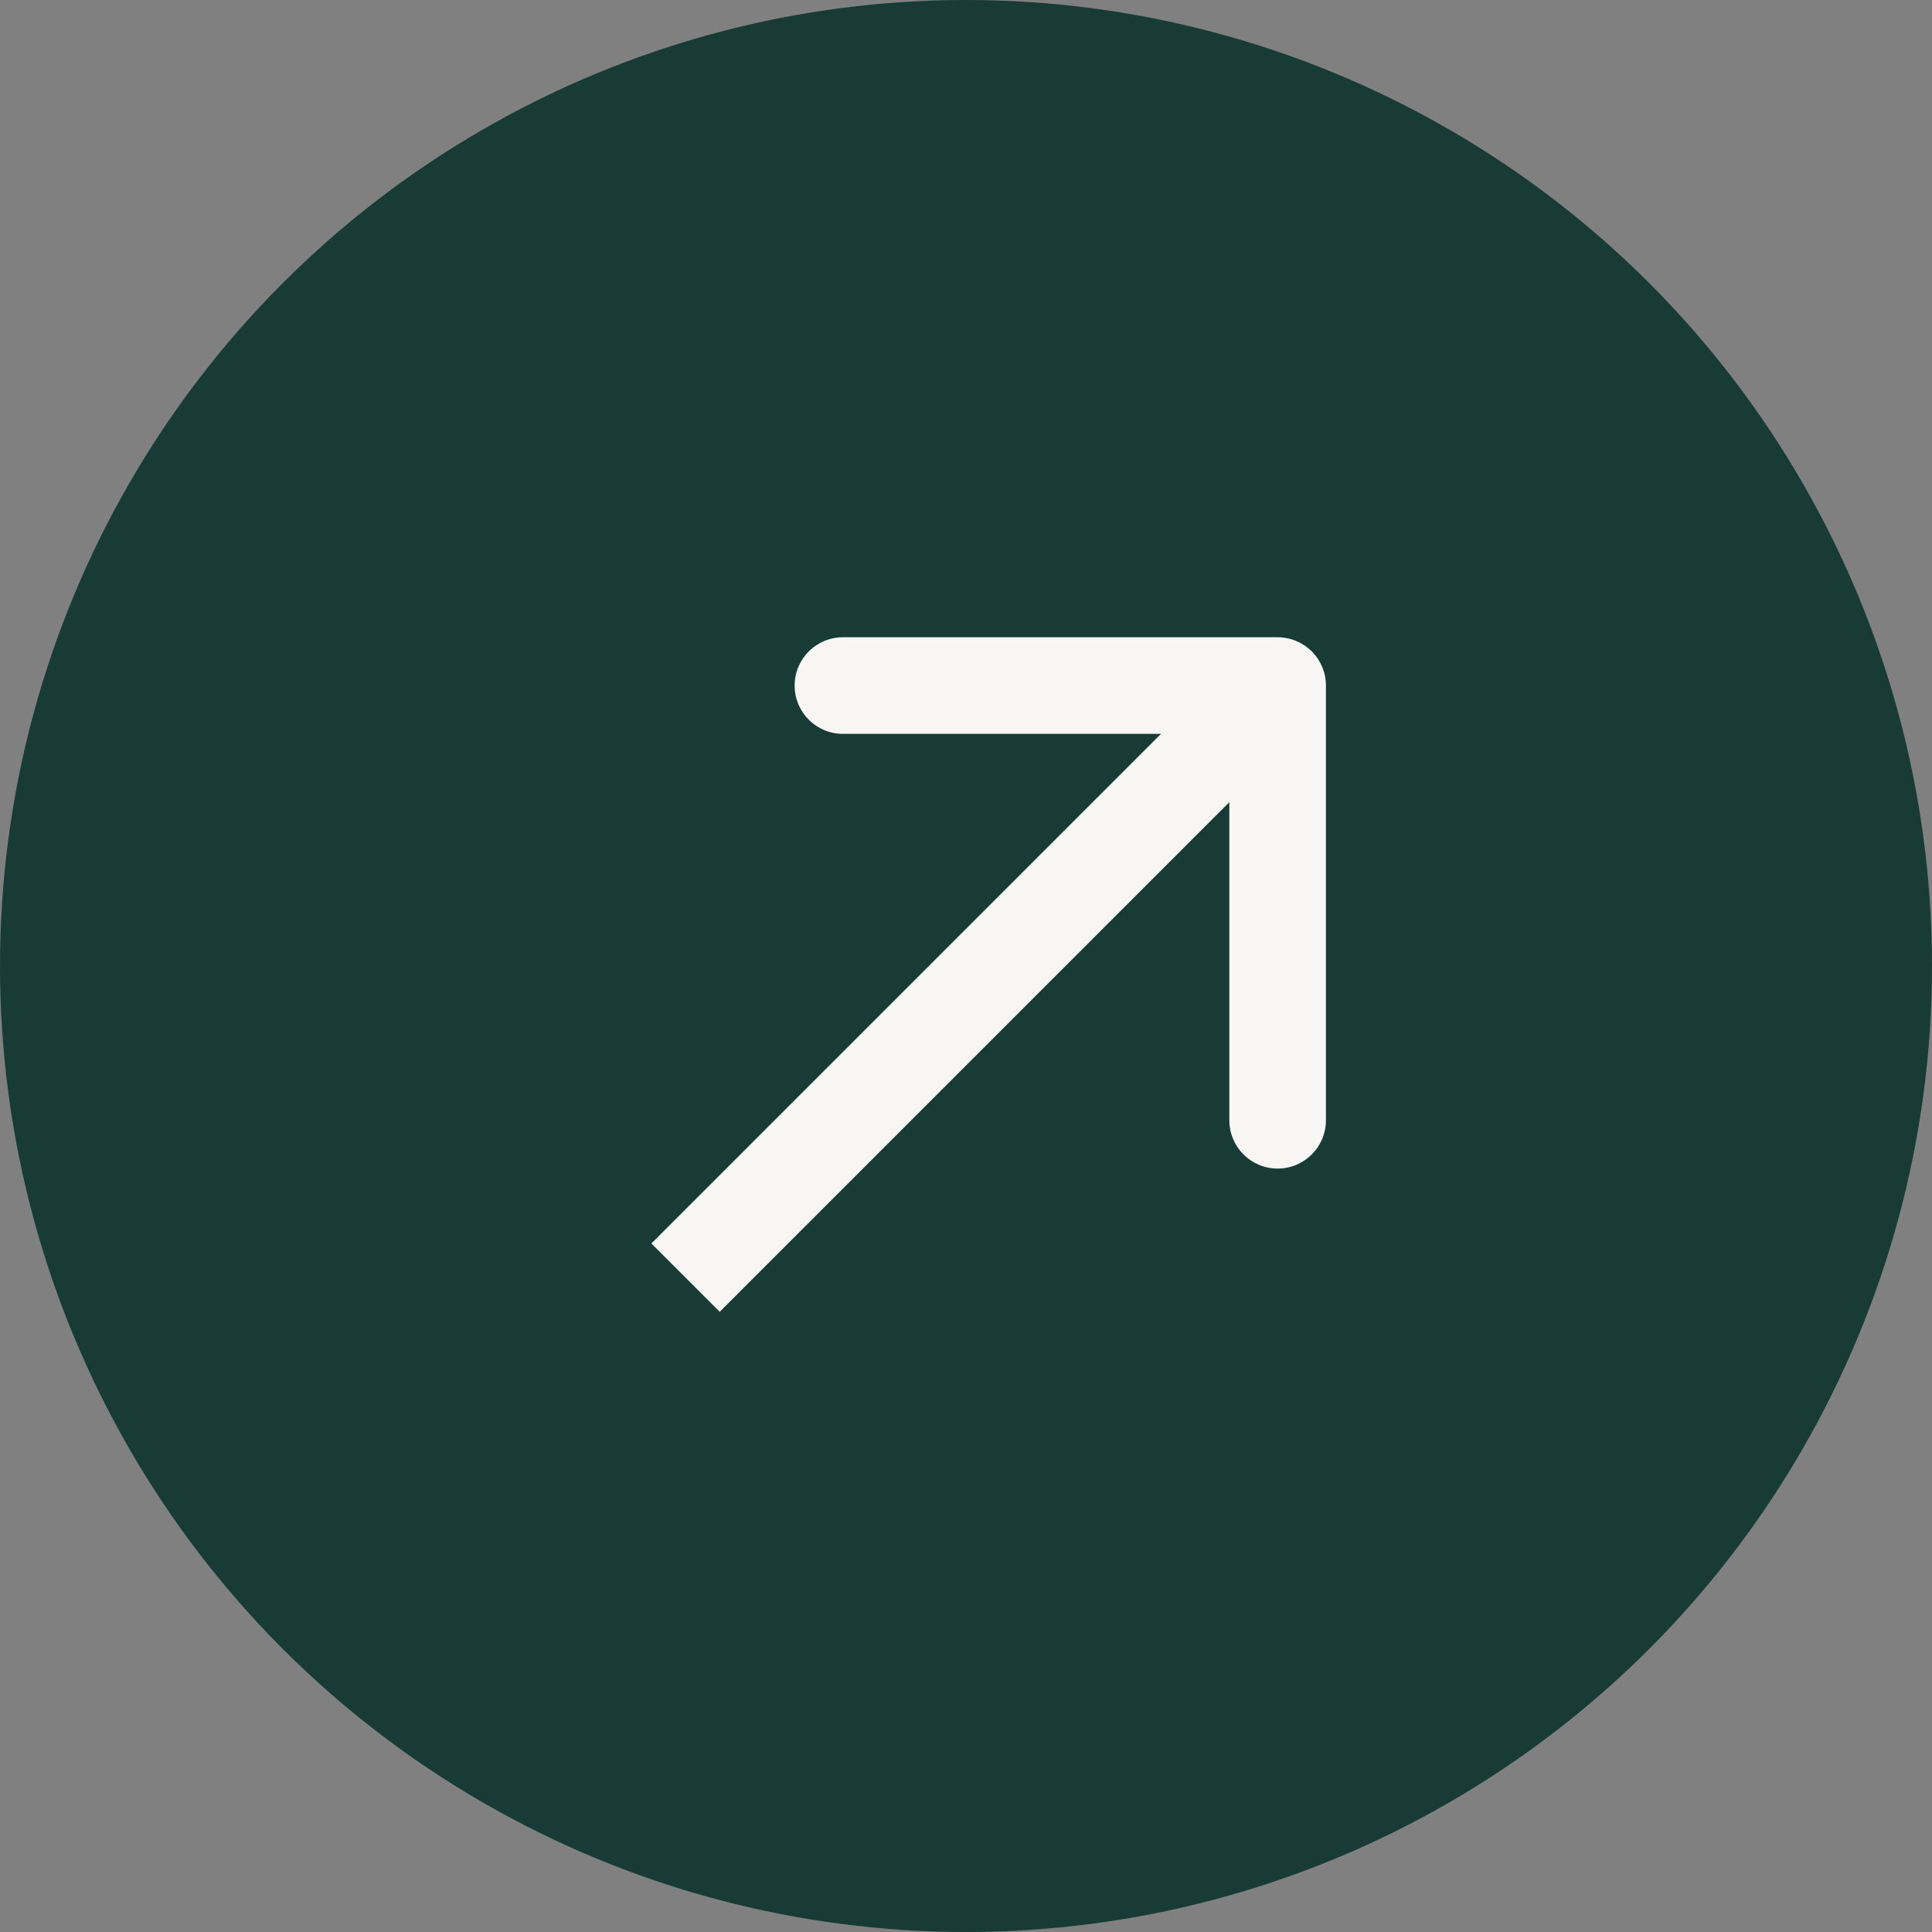
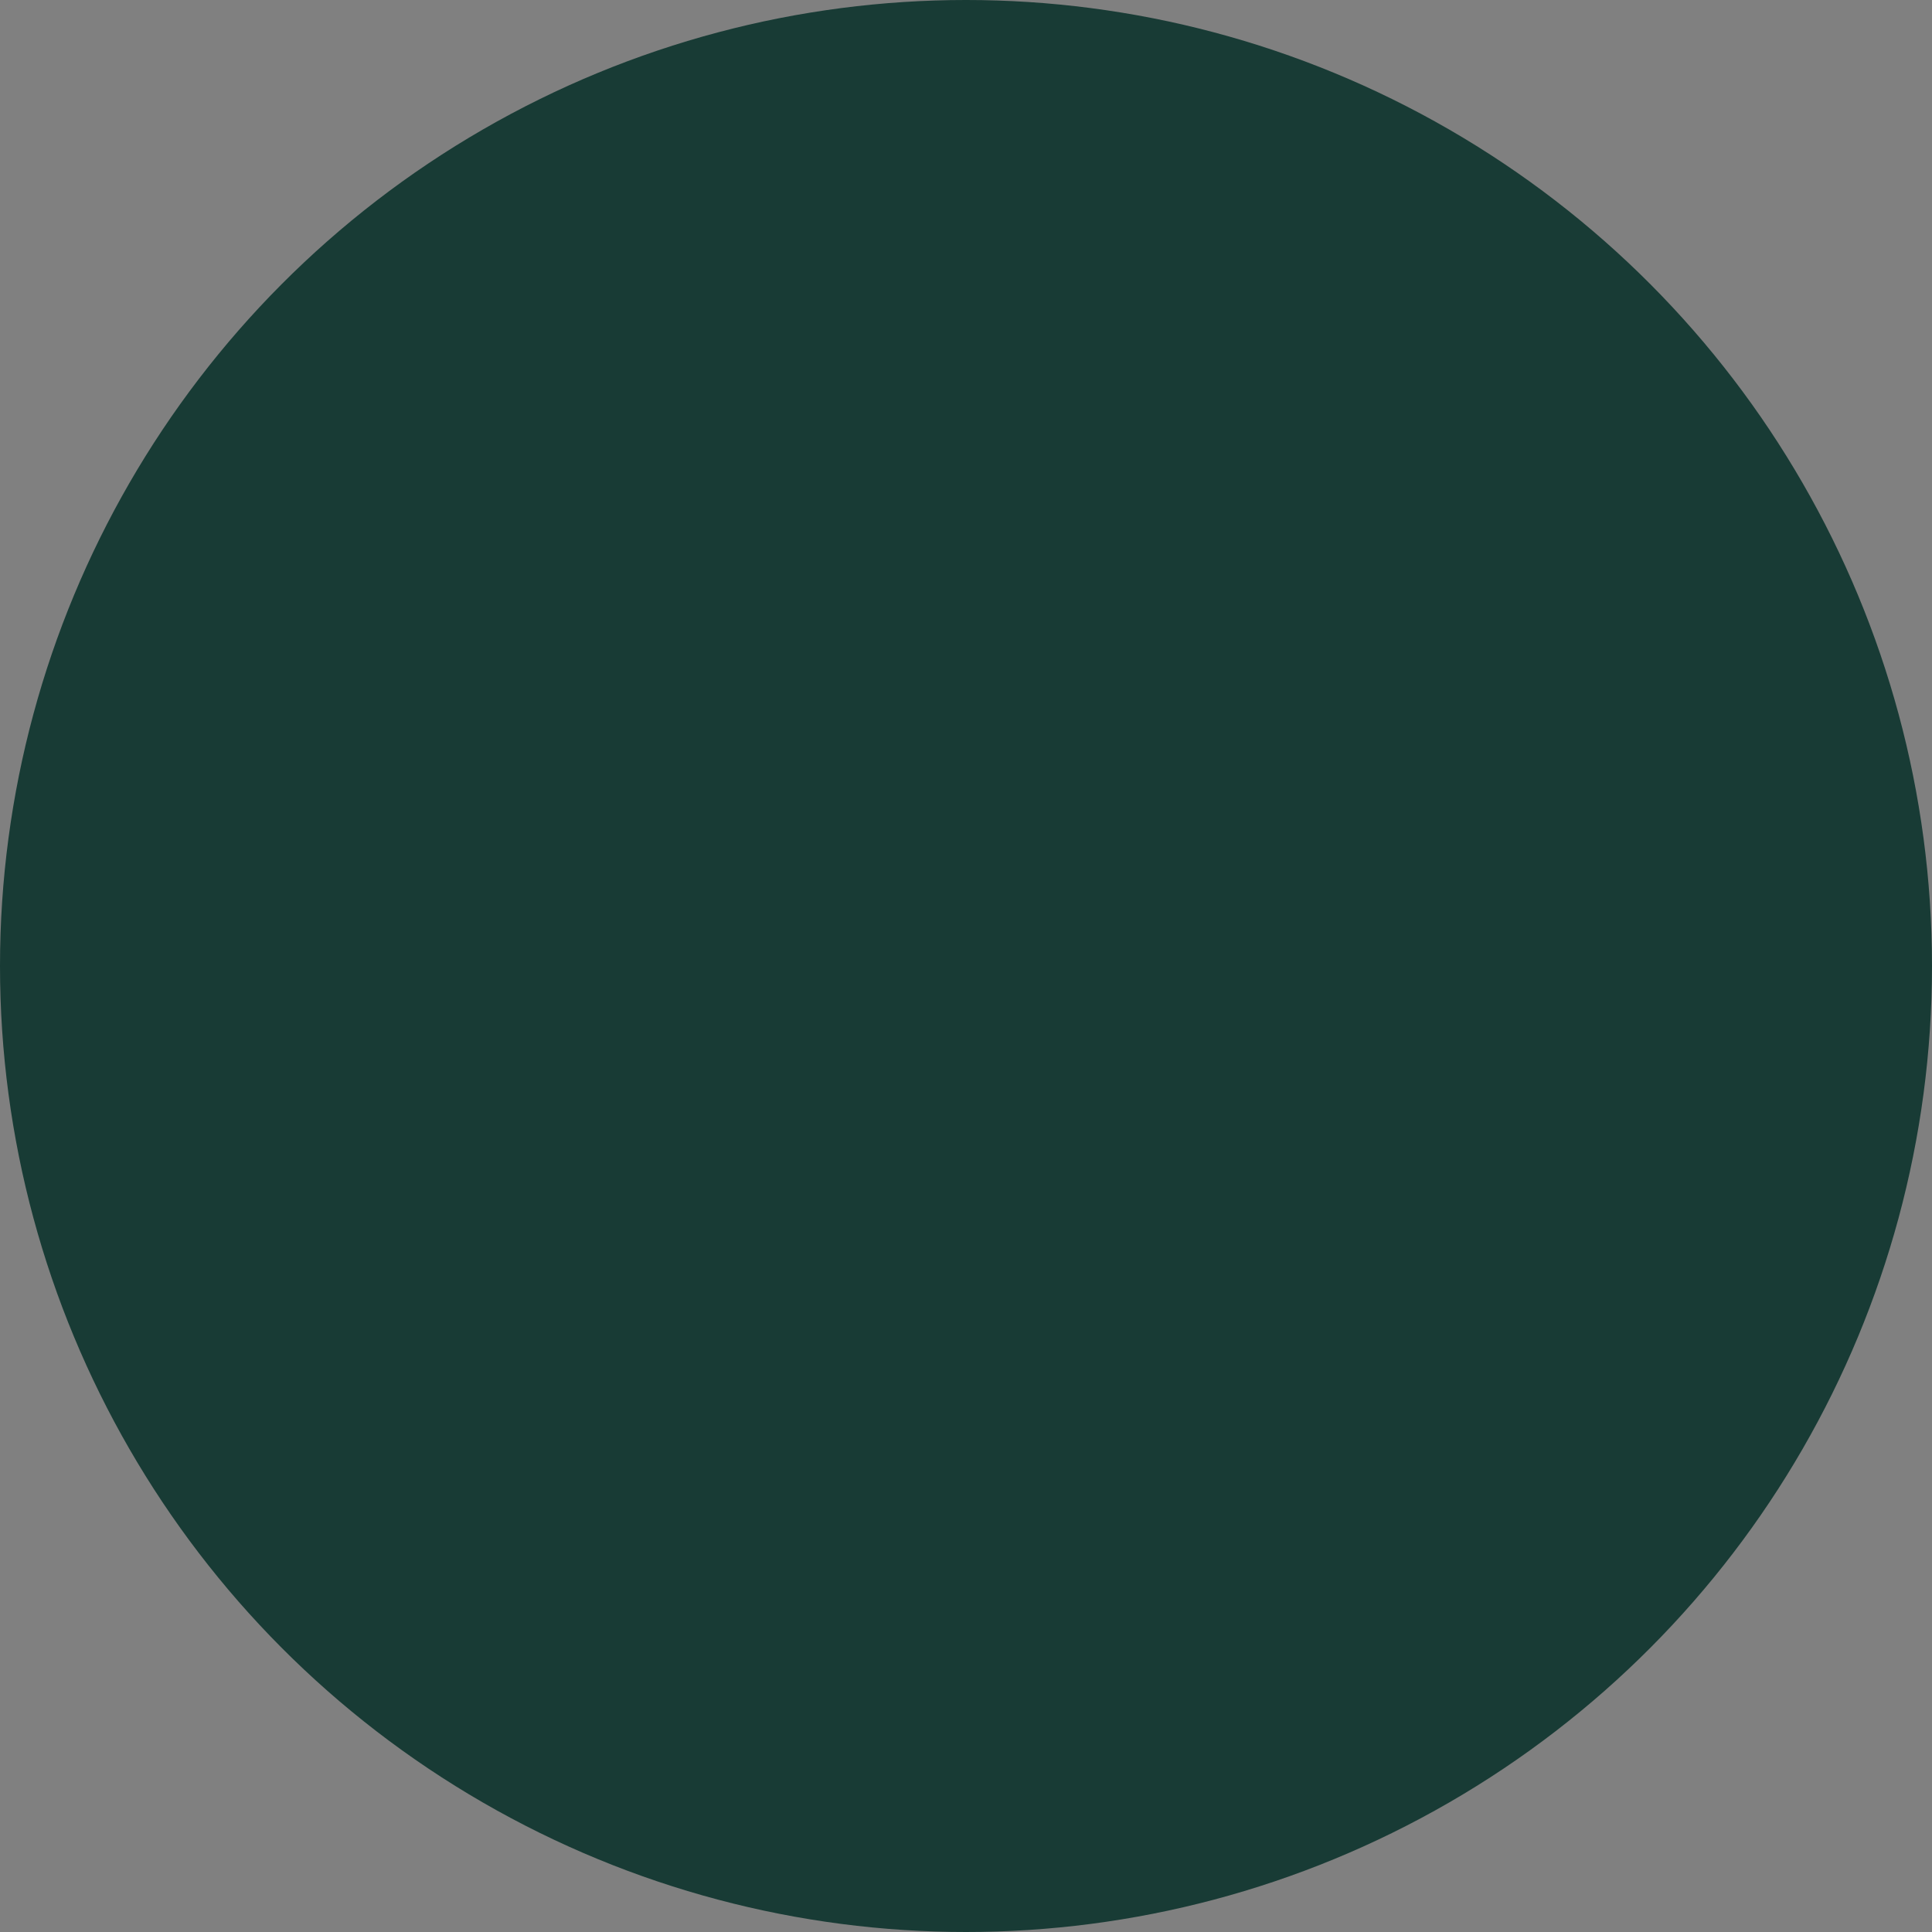
<svg xmlns="http://www.w3.org/2000/svg" width="40" height="40" viewBox="0 0 40 40" fill="none">
  <rect x="0" y="0" width="40" height="40" fill="#808080" stroke="none" />
  <circle cx="20" cy="20" r="20" fill="#183B35" />
-   <path d="M27.452 14.194C27.452 13.641 27.004 13.194 26.452 13.194L17.452 13.194C16.899 13.194 16.452 13.641 16.452 14.194C16.452 14.746 16.899 15.194 17.452 15.194L25.452 15.194L25.452 23.194C25.452 23.746 25.899 24.194 26.452 24.194C27.004 24.194 27.452 23.746 27.452 23.194L27.452 14.194ZM14.901 27.159L27.159 14.901L25.745 13.486L13.486 25.745L14.901 27.159Z" fill="#F8F6F5" />
</svg>